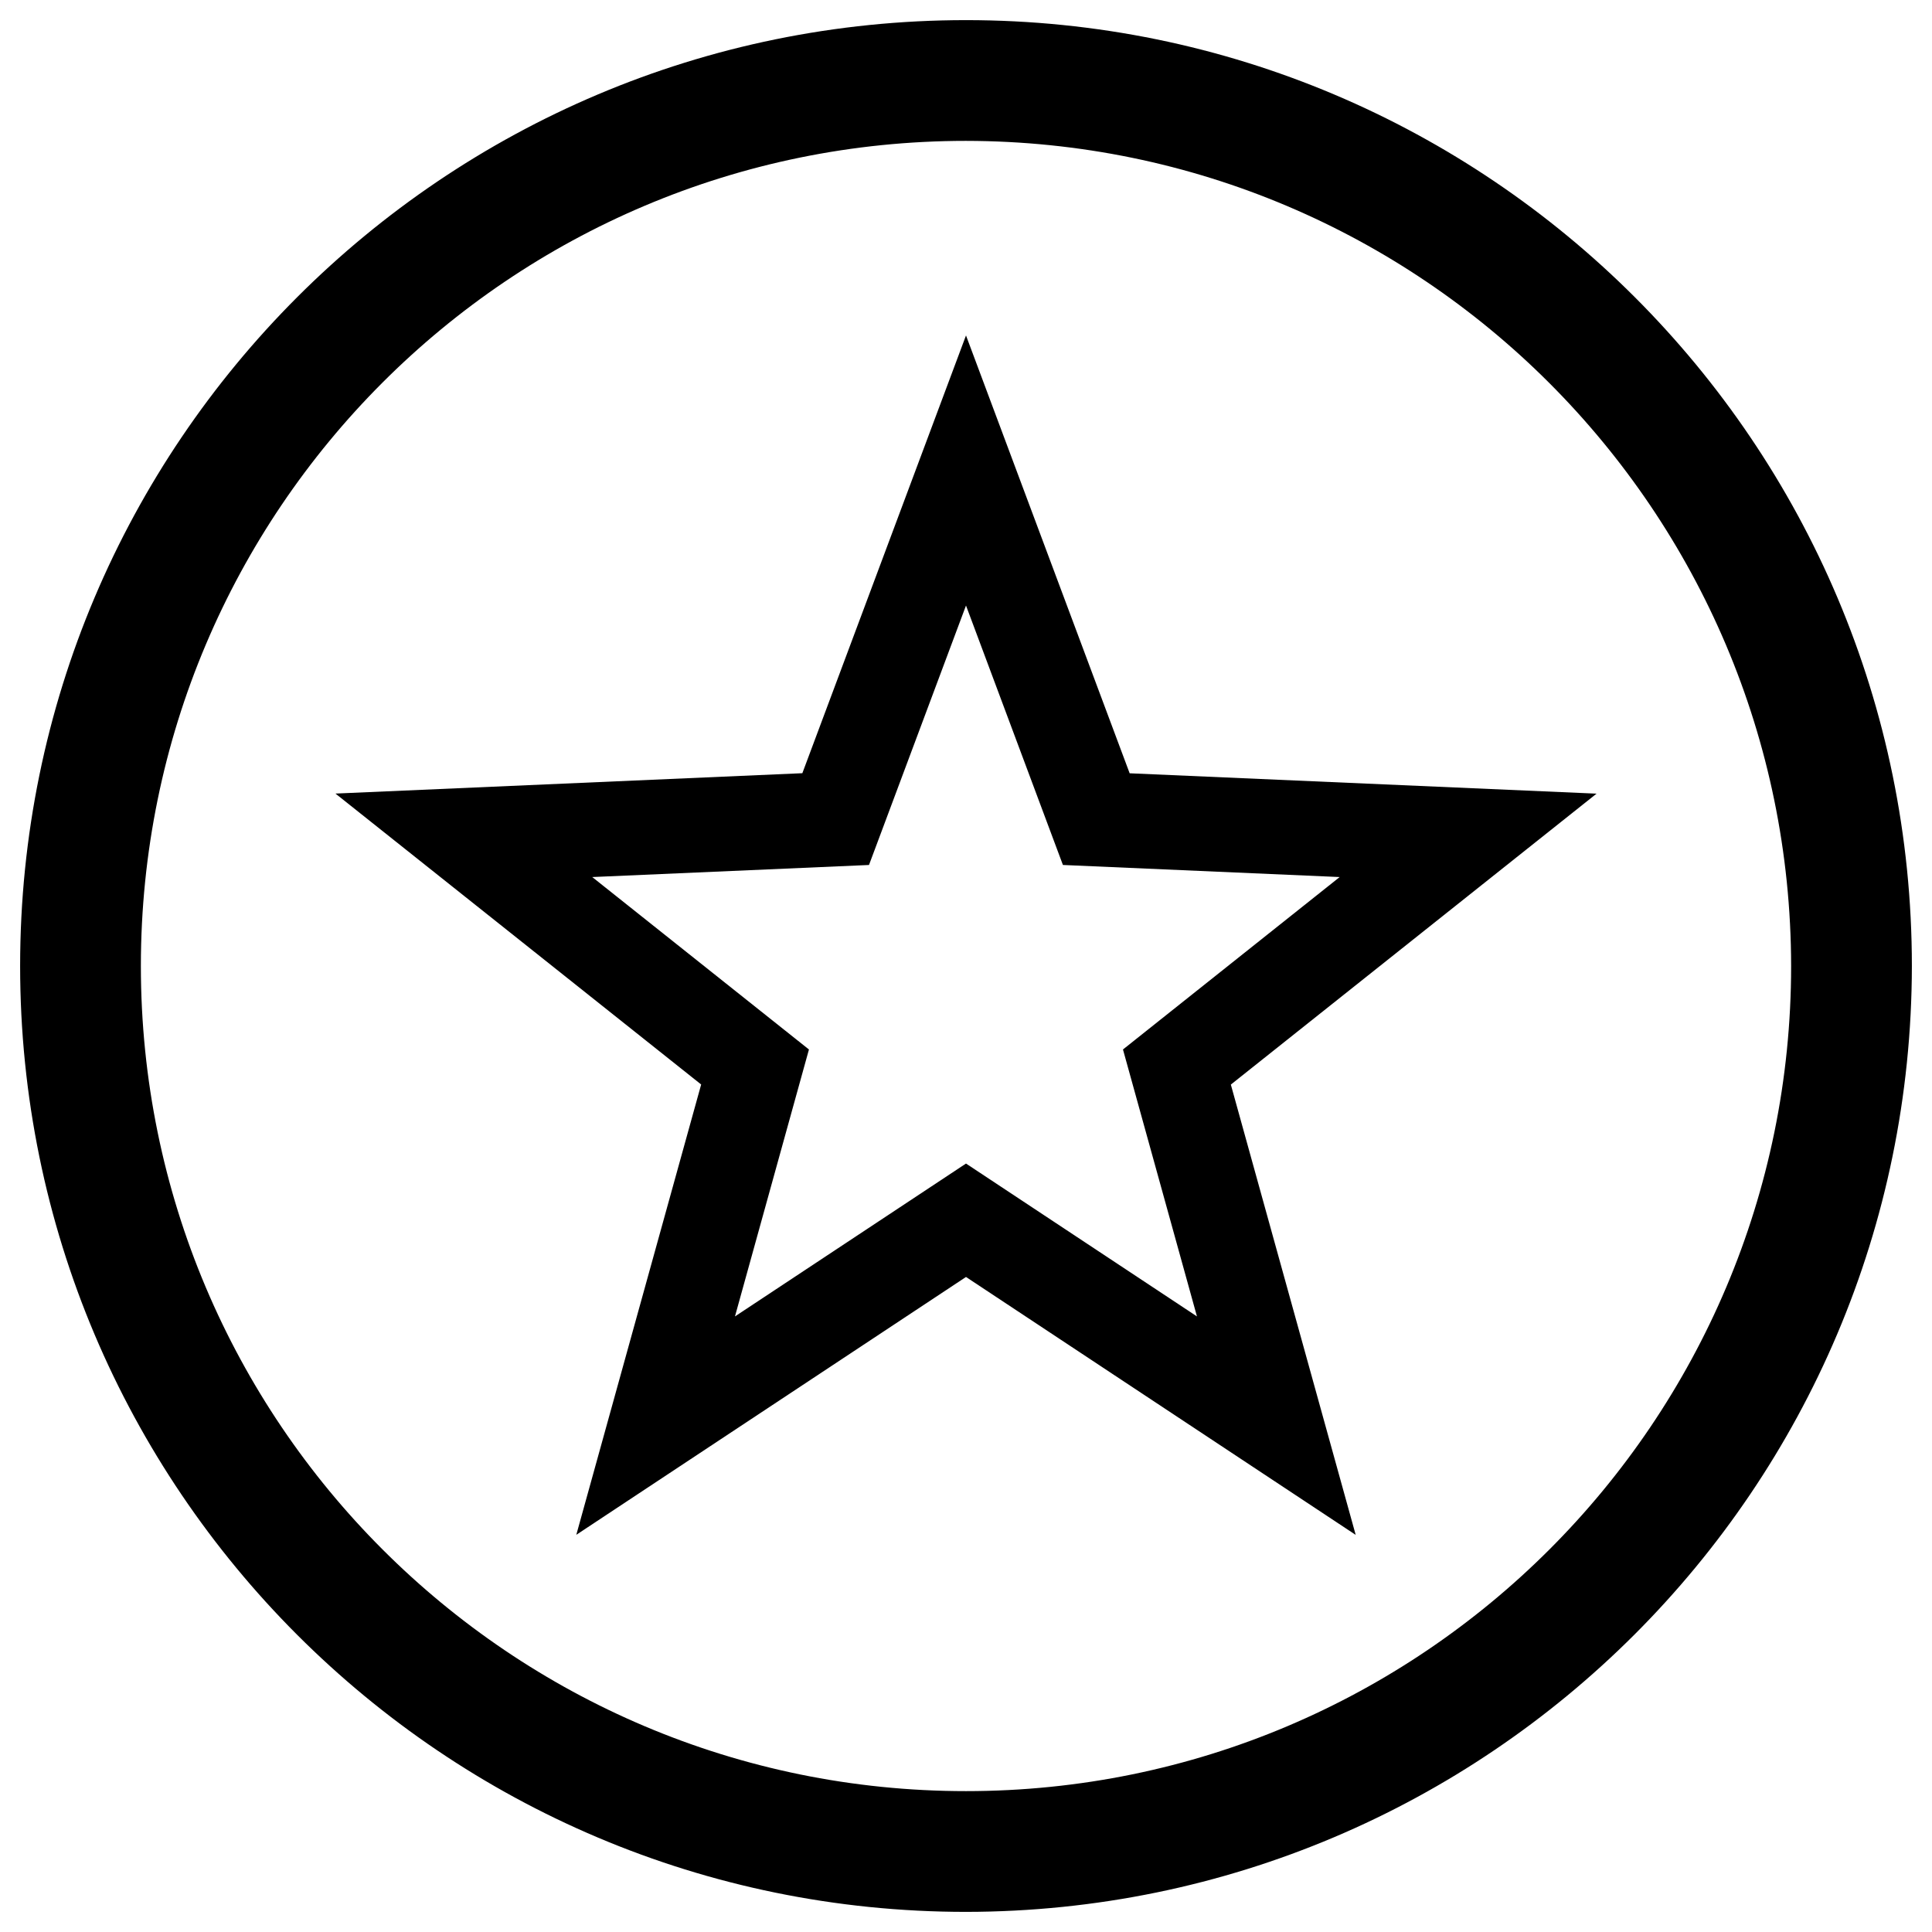
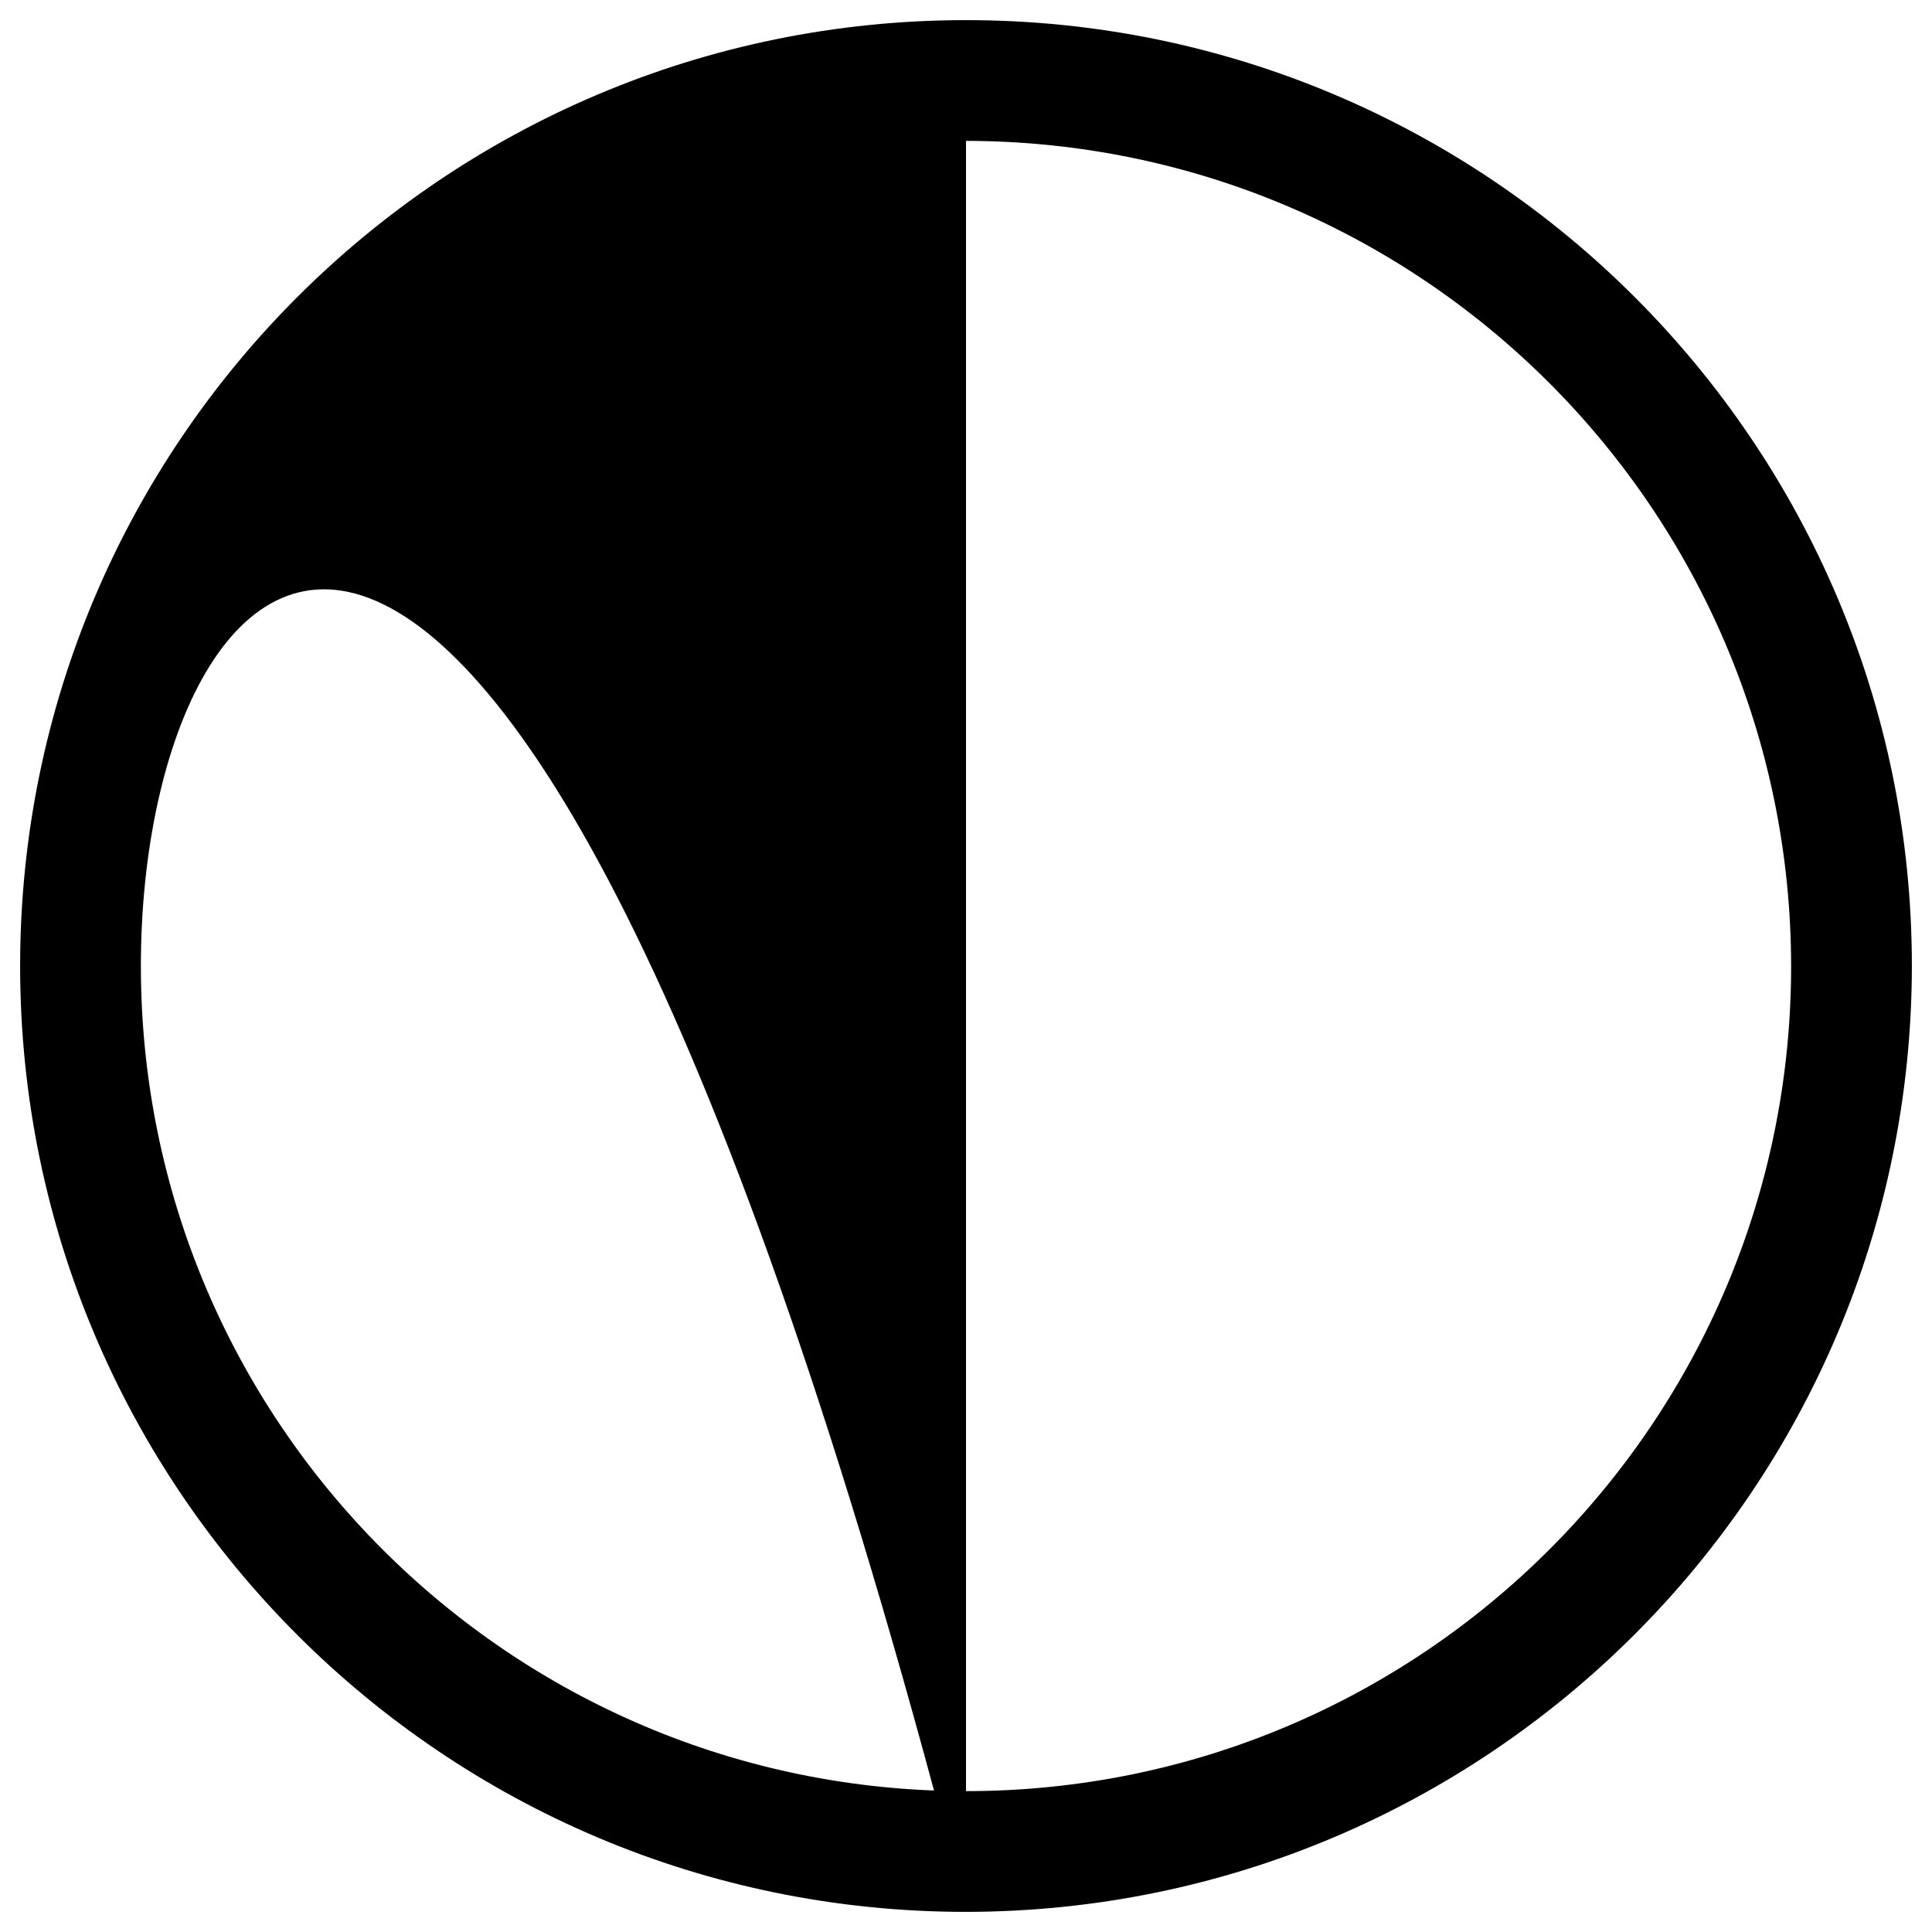
<svg xmlns="http://www.w3.org/2000/svg" xml:space="preserve" viewBox="0 0 24 24">
-   <path d="M12 23.75C5.511 23.75.25 18.489.25 12S5.511.25 12 .25 23.75 5.511 23.75 12c-.007 6.486-5.264 11.743-11.75 11.75m0-22C6.339 1.75 1.75 6.339 1.75 12S6.339 22.25 12 22.25 22.25 17.661 22.25 12C22.243 6.342 17.658 1.757 12 1.75" />
-   <path d="m12 7.522-1.205 3.223-3.438.15 2.692 2.142-.919 3.316L12 14.454l2.869 1.899-.919-3.316 2.692-2.142-3.438-.15L12 7.522m0-3.355 2.033 5.439 5.8.253-4.543 3.614 1.551 5.594L12 15.863l-4.841 3.203 1.551-5.594-4.543-3.614 5.8-.253L12 4.167z" />
+   <path d="M12 23.75C5.511 23.75.25 18.489.25 12S5.511.25 12 .25 23.75 5.511 23.75 12c-.007 6.486-5.264 11.743-11.75 11.75C6.339 1.75 1.75 6.339 1.75 12S6.339 22.25 12 22.25 22.25 17.661 22.25 12C22.243 6.342 17.658 1.757 12 1.75" />
</svg>